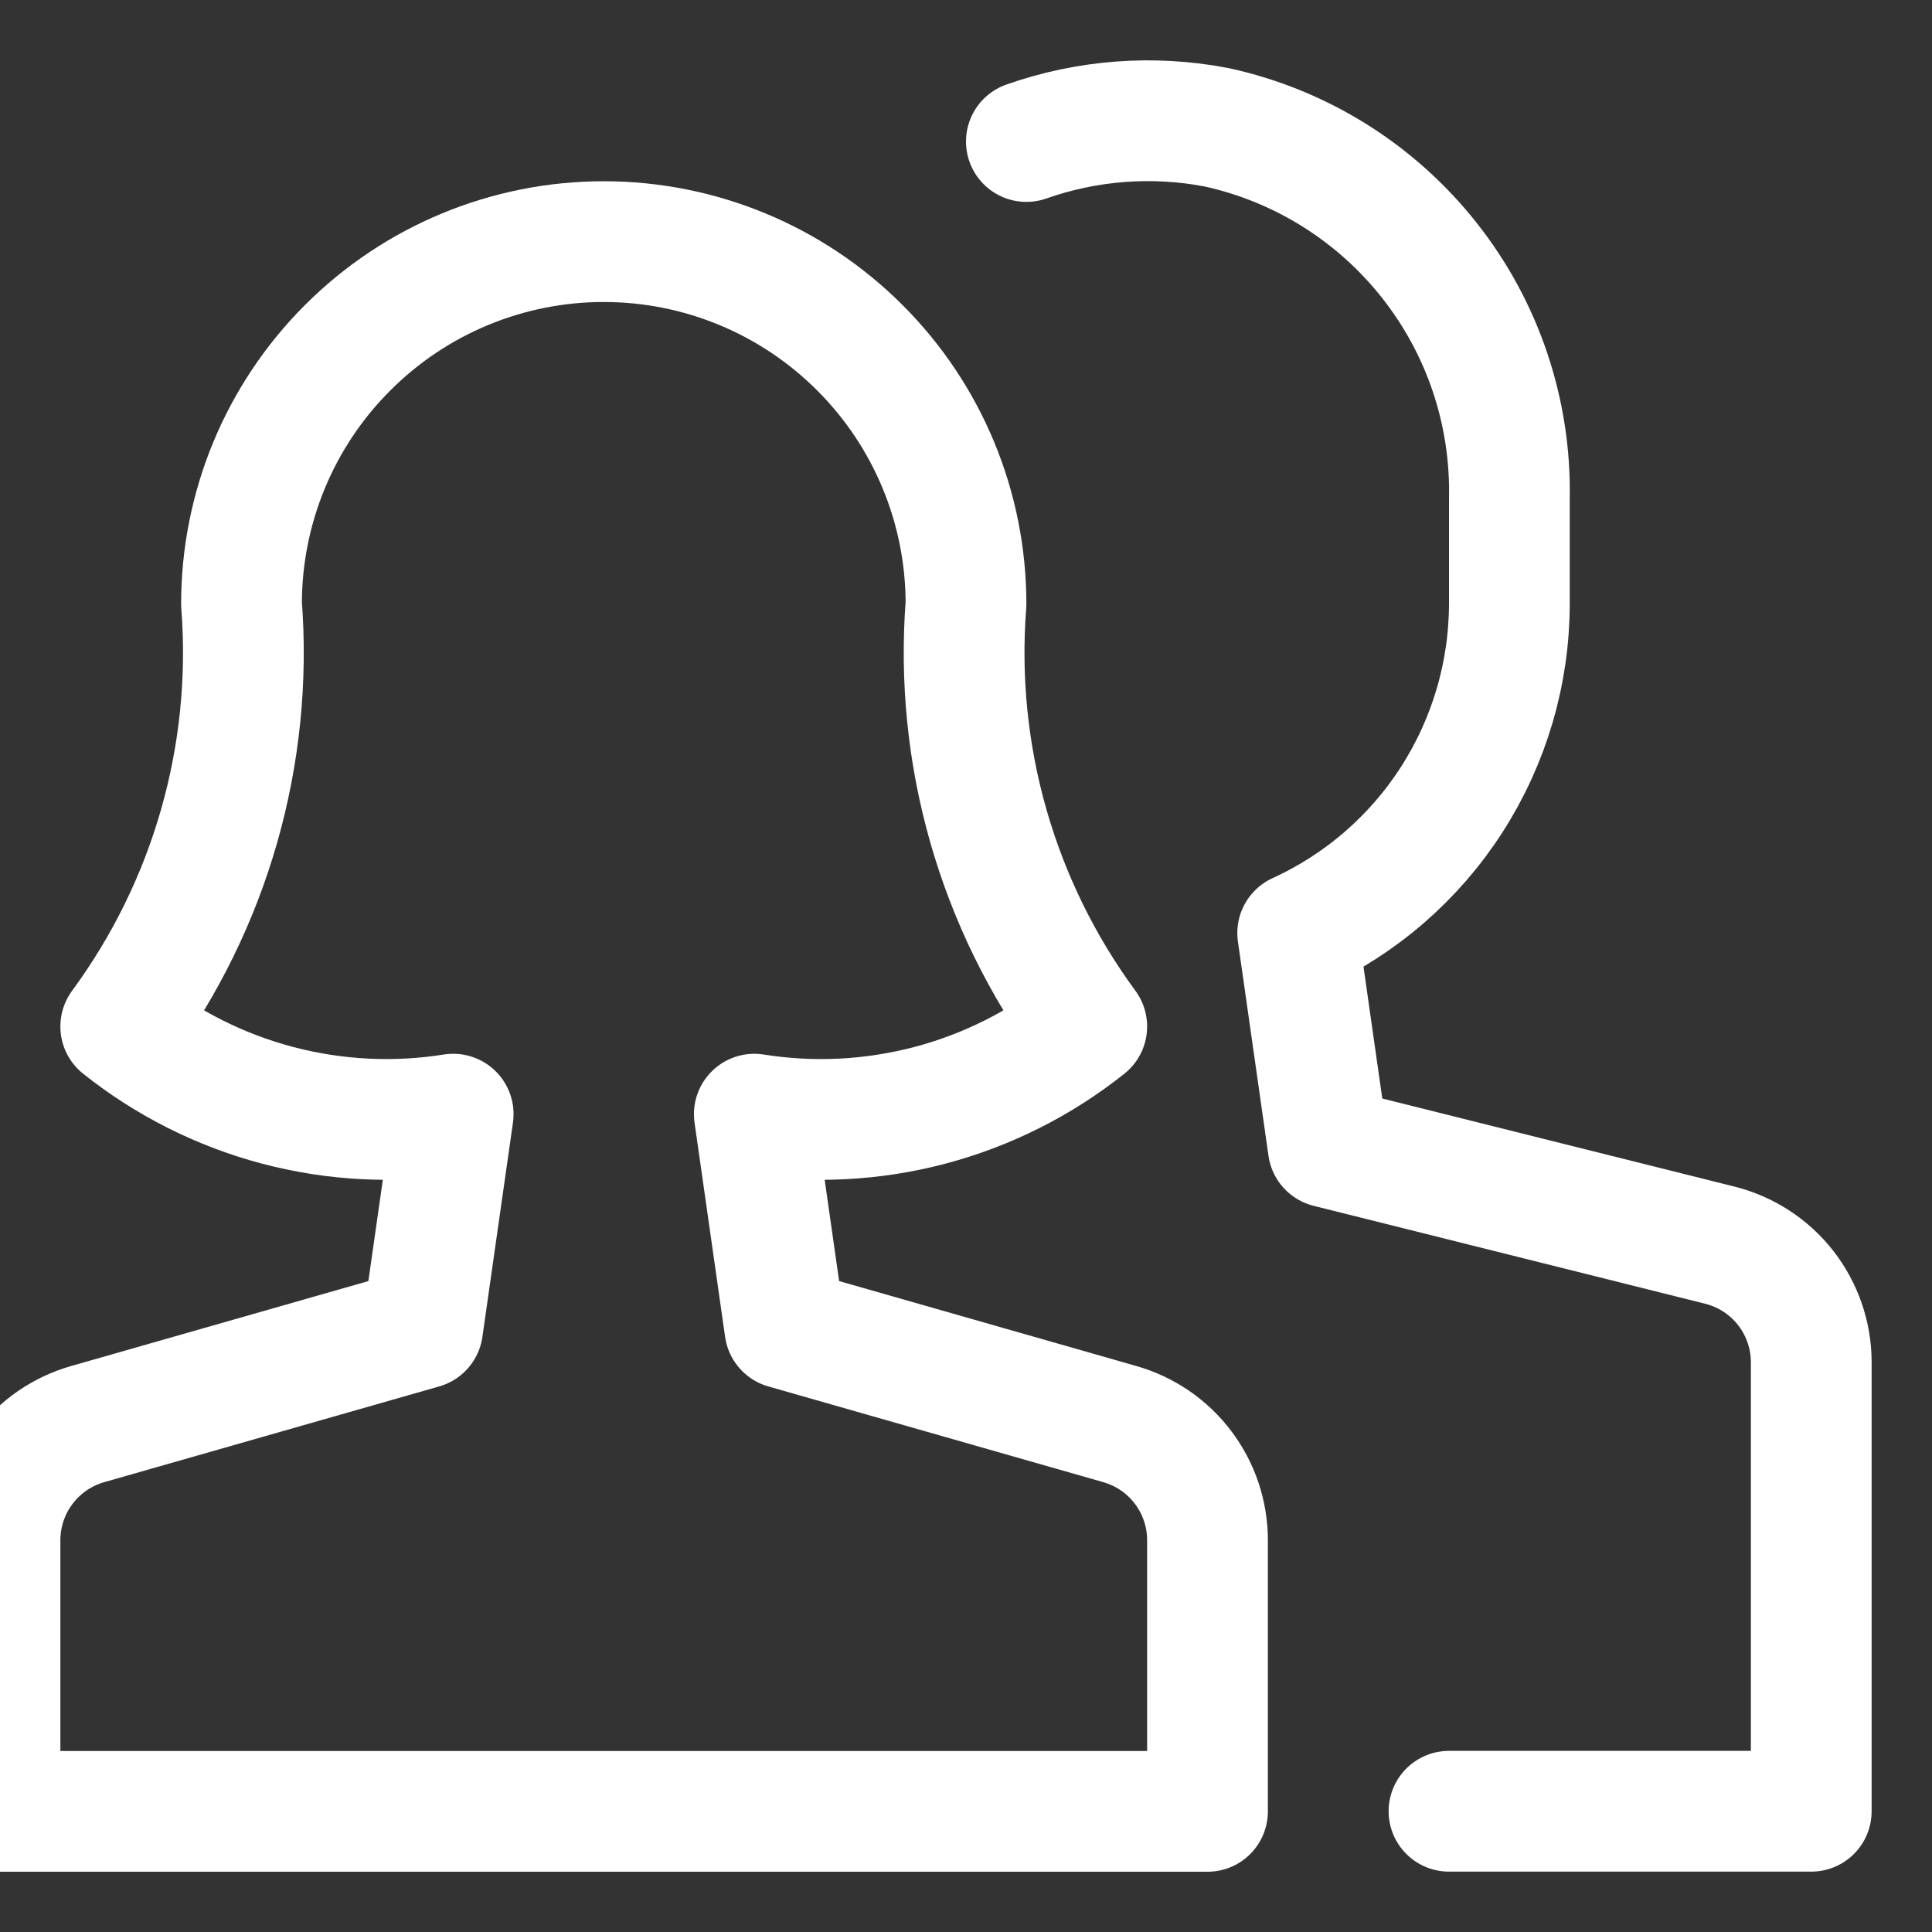
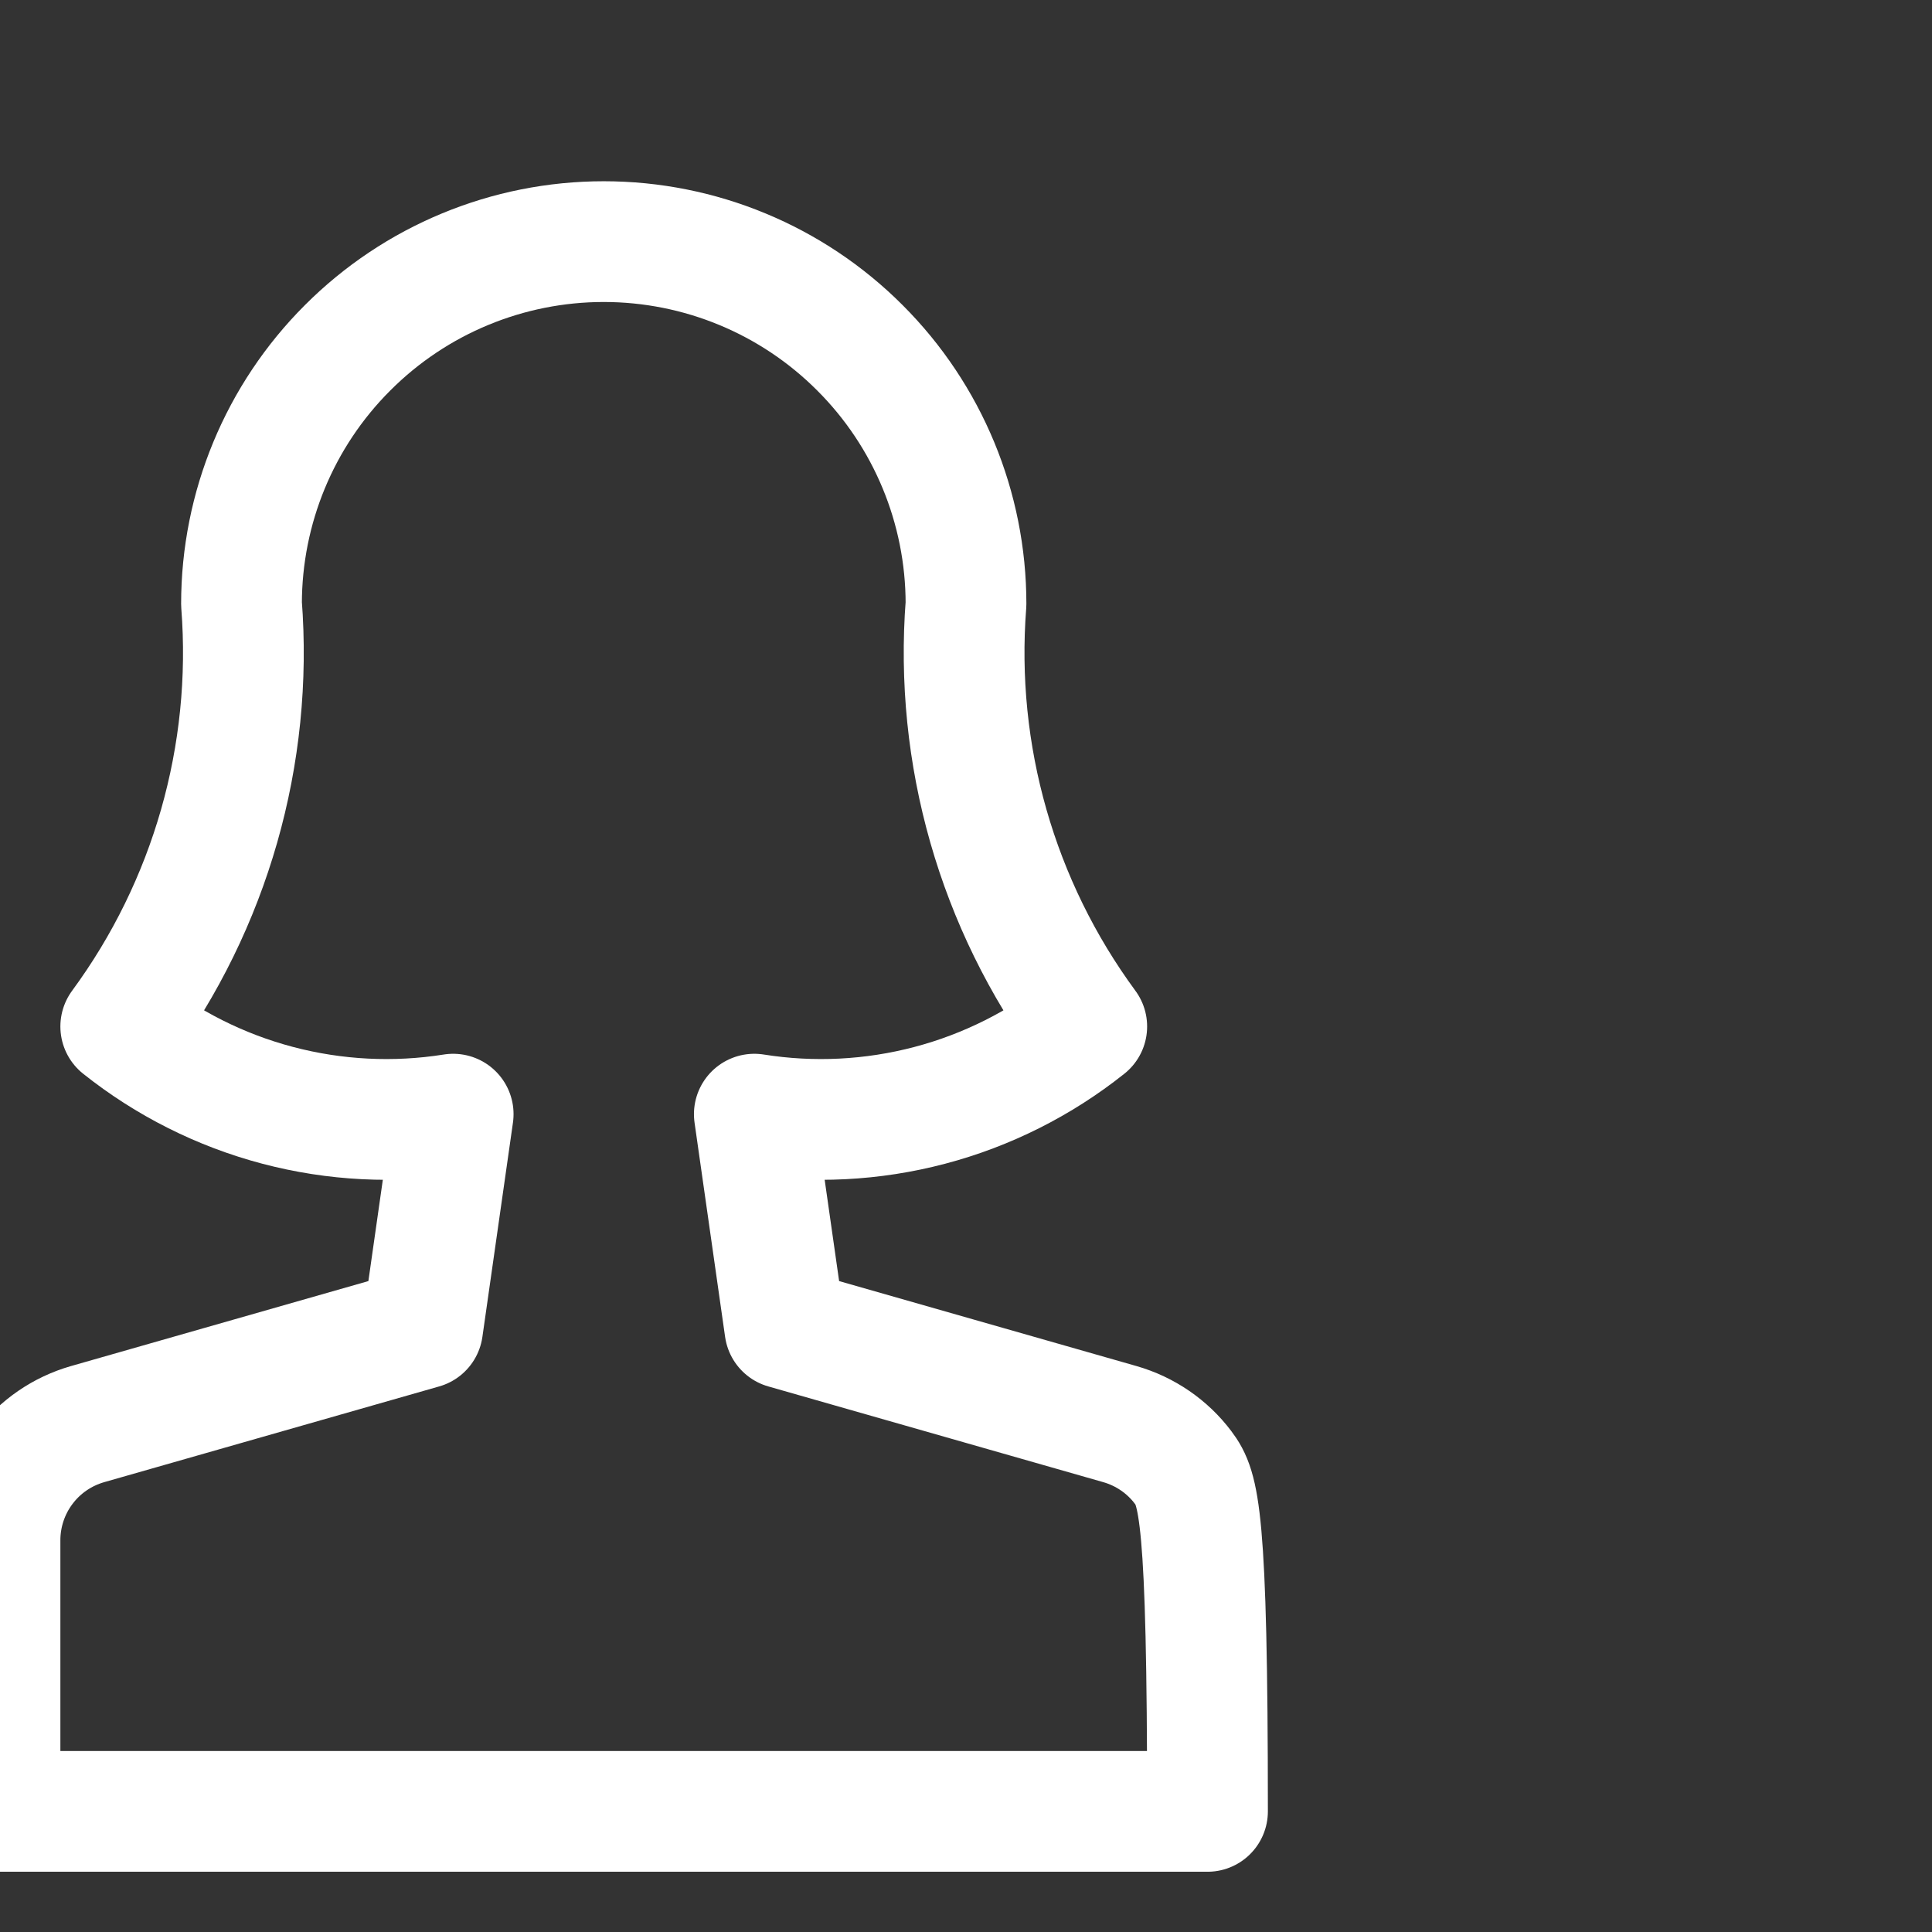
<svg xmlns="http://www.w3.org/2000/svg" width="16" height="16" viewBox="0 0 16 16" fill="none">
  <rect x="0" y="0" width="16" height="16" fill="#333333" stroke="none" />
  <g clip-path="url(#clip0_356:24516)">
-     <path d="M12 15H15V11.281C15 11.059 14.925 10.842 14.788 10.666C14.651 10.491 14.459 10.366 14.243 10.312L11 9.501L10.747 7.727C11.27 7.488 11.713 7.104 12.023 6.621C12.334 6.137 12.499 5.575 12.5 5.001V4.127C12.514 3.413 12.28 2.716 11.837 2.156C11.395 1.596 10.772 1.206 10.075 1.054C9.549 0.953 9.005 0.994 8.5 1.172" stroke="white" stroke-linecap="round" stroke-linejoin="round" />
-     <path d="M9.275 11.794L6.5 11.001L6.247 9.227C6.731 9.304 7.226 9.279 7.7 9.154C8.174 9.029 8.617 8.806 9 8.501C8.258 7.492 7.903 6.25 8 5.001C8 4.205 7.684 3.442 7.121 2.88C6.559 2.317 5.796 2.001 5 2.001C4.204 2.001 3.441 2.317 2.879 2.88C2.316 3.442 2 4.205 2 5.001C2.097 6.25 1.742 7.492 1 8.501C1.383 8.806 1.826 9.029 2.3 9.154C2.774 9.279 3.269 9.304 3.753 9.227L3.5 11.001L0.725 11.794C0.516 11.854 0.332 11.98 0.202 12.153C0.071 12.326 9.64852e-05 12.538 0 12.755V15.001H10V12.755C10 12.538 9.929 12.326 9.798 12.153C9.668 11.98 9.484 11.854 9.275 11.794Z" stroke="white" stroke-linecap="round" stroke-linejoin="round" />
+     <path d="M9.275 11.794L6.5 11.001L6.247 9.227C6.731 9.304 7.226 9.279 7.7 9.154C8.174 9.029 8.617 8.806 9 8.501C8.258 7.492 7.903 6.25 8 5.001C8 4.205 7.684 3.442 7.121 2.88C6.559 2.317 5.796 2.001 5 2.001C4.204 2.001 3.441 2.317 2.879 2.88C2.316 3.442 2 4.205 2 5.001C2.097 6.25 1.742 7.492 1 8.501C1.383 8.806 1.826 9.029 2.3 9.154C2.774 9.279 3.269 9.304 3.753 9.227L3.5 11.001L0.725 11.794C0.516 11.854 0.332 11.98 0.202 12.153C0.071 12.326 9.64852e-05 12.538 0 12.755V15.001H10C10 12.538 9.929 12.326 9.798 12.153C9.668 11.98 9.484 11.854 9.275 11.794Z" stroke="white" stroke-linecap="round" stroke-linejoin="round" />
  </g>
  <defs>
    <clipPath id="clip0_356:24516">
      <rect width="16" height="16" fill="white" />
    </clipPath>
  </defs>
</svg>